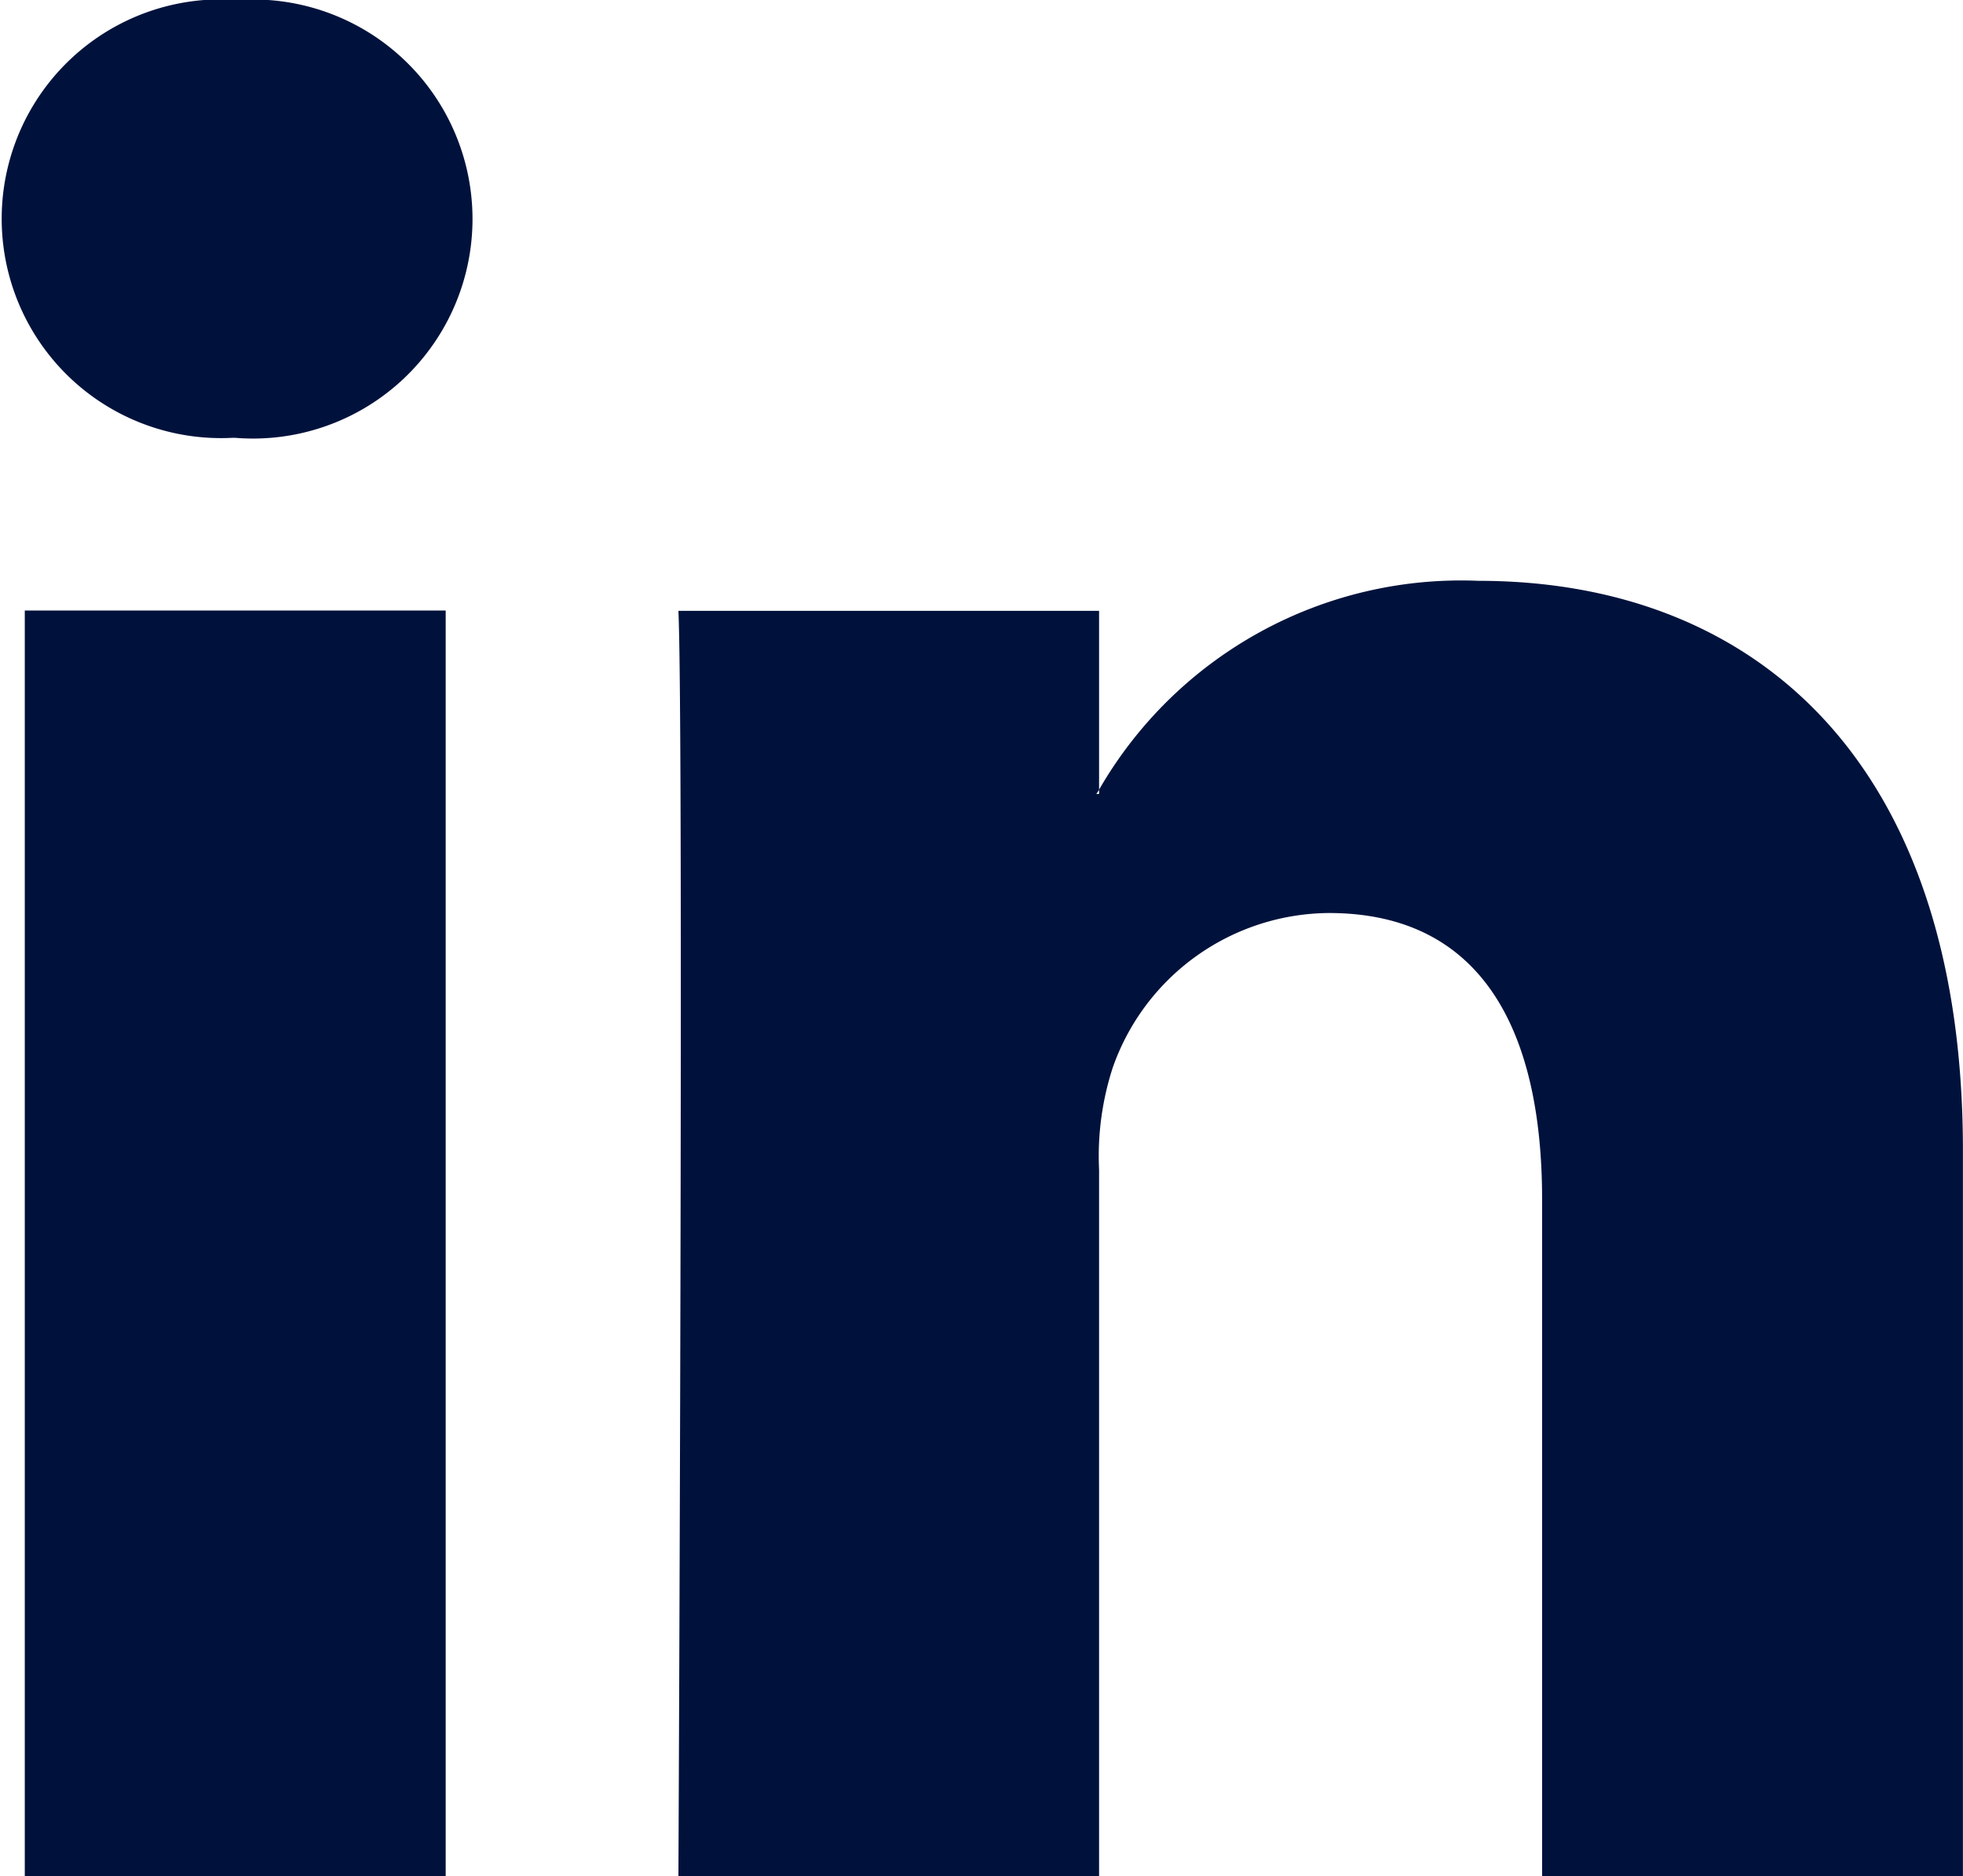
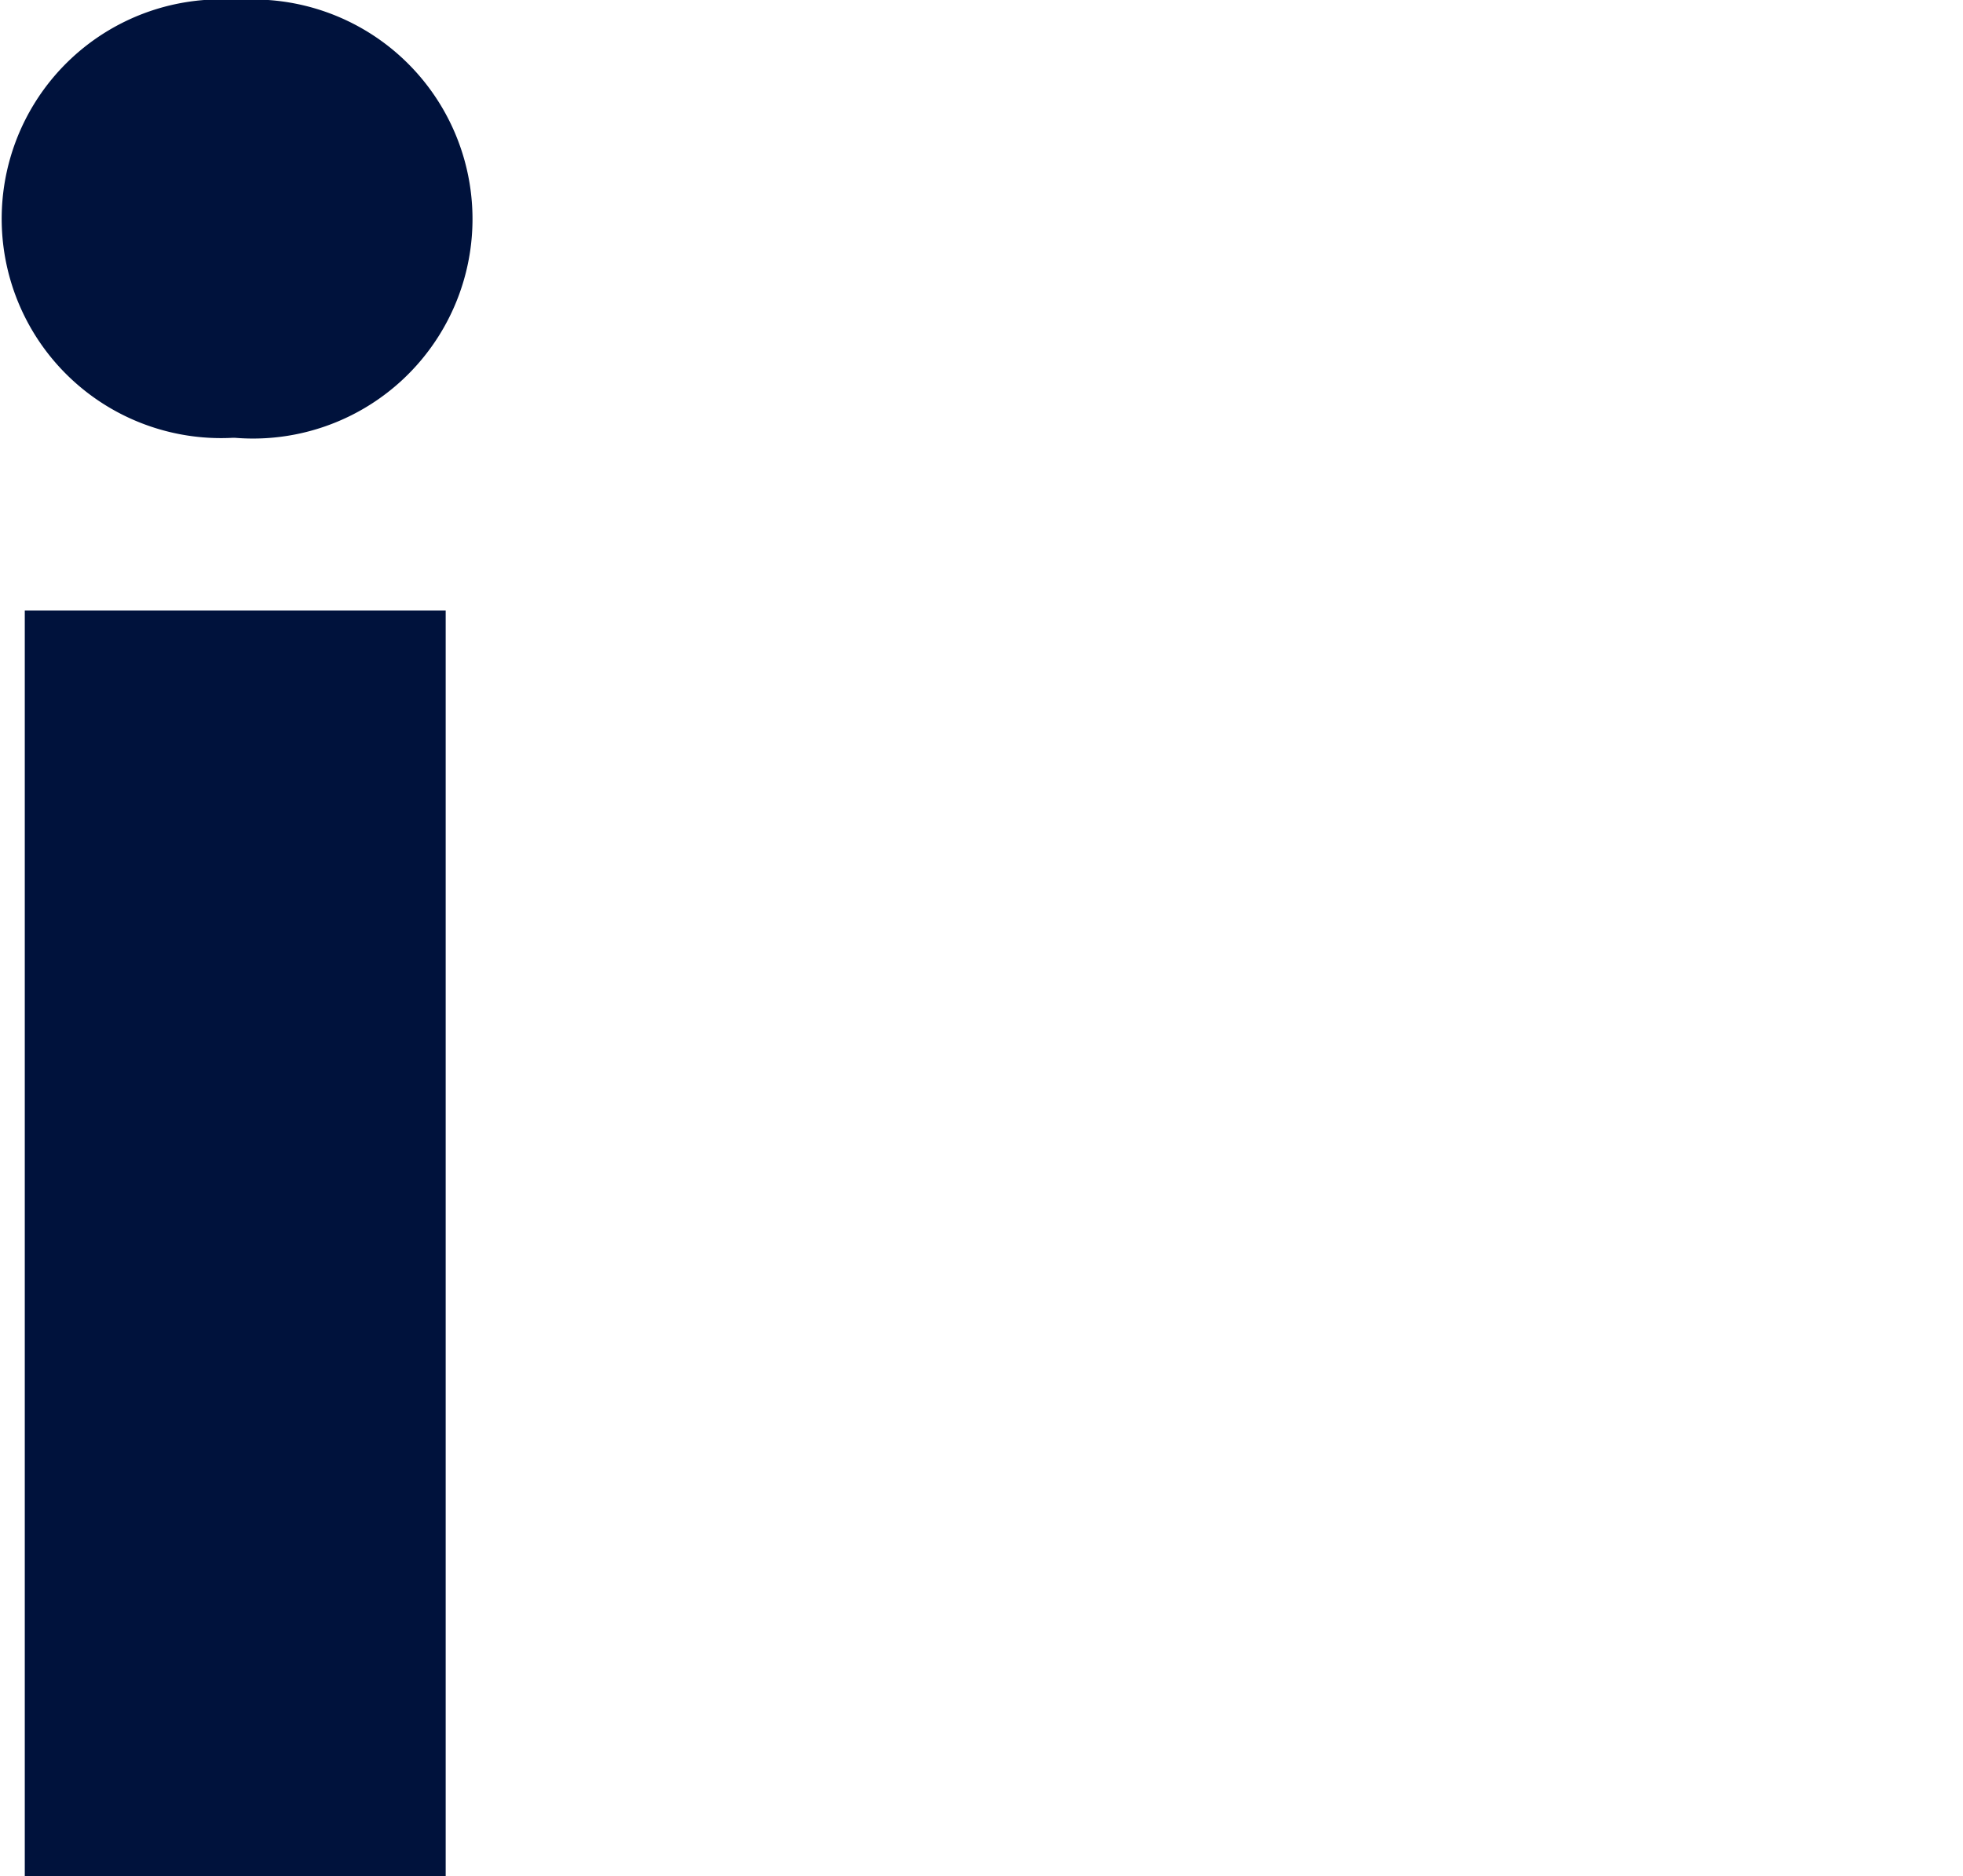
<svg xmlns="http://www.w3.org/2000/svg" width="25.11" height="24" viewBox="0 0 25.11 24">
  <g id="linkdin-icon" transform="translate(-475.763 -93.482)">
-     <path id="Path_209" data-name="Path 209" d="M491.525,98.216a5.345,5.345,0,0,0-4.851,2.671v.055h-.036a.33.33,0,0,0,.036-.055V98.6h-5.381c.069,1.518,0,16.191,0,16.191h5.381v-9.043a3.66,3.66,0,0,1,.177-1.312,2.952,2.952,0,0,1,2.762-1.971c1.949,0,2.728,1.488,2.728,3.663v8.663h5.383V105.5C497.724,100.528,495.066,98.216,491.525,98.216Z" transform="translate(3.148 2.695)" fill="#00123c" />
    <path id="Path_210" data-name="Path 210" d="M478.806,93.482a2.806,2.806,0,1,0-.071,5.6h.036a2.808,2.808,0,1,0,.034-5.6Z" transform="translate(0 0)" fill="#00123c" />
    <rect id="Rectangle_599" data-name="Rectangle 599" width="5.384" height="16.191" transform="translate(476.08 101.291)" fill="#00123c" />
  </g>
</svg>